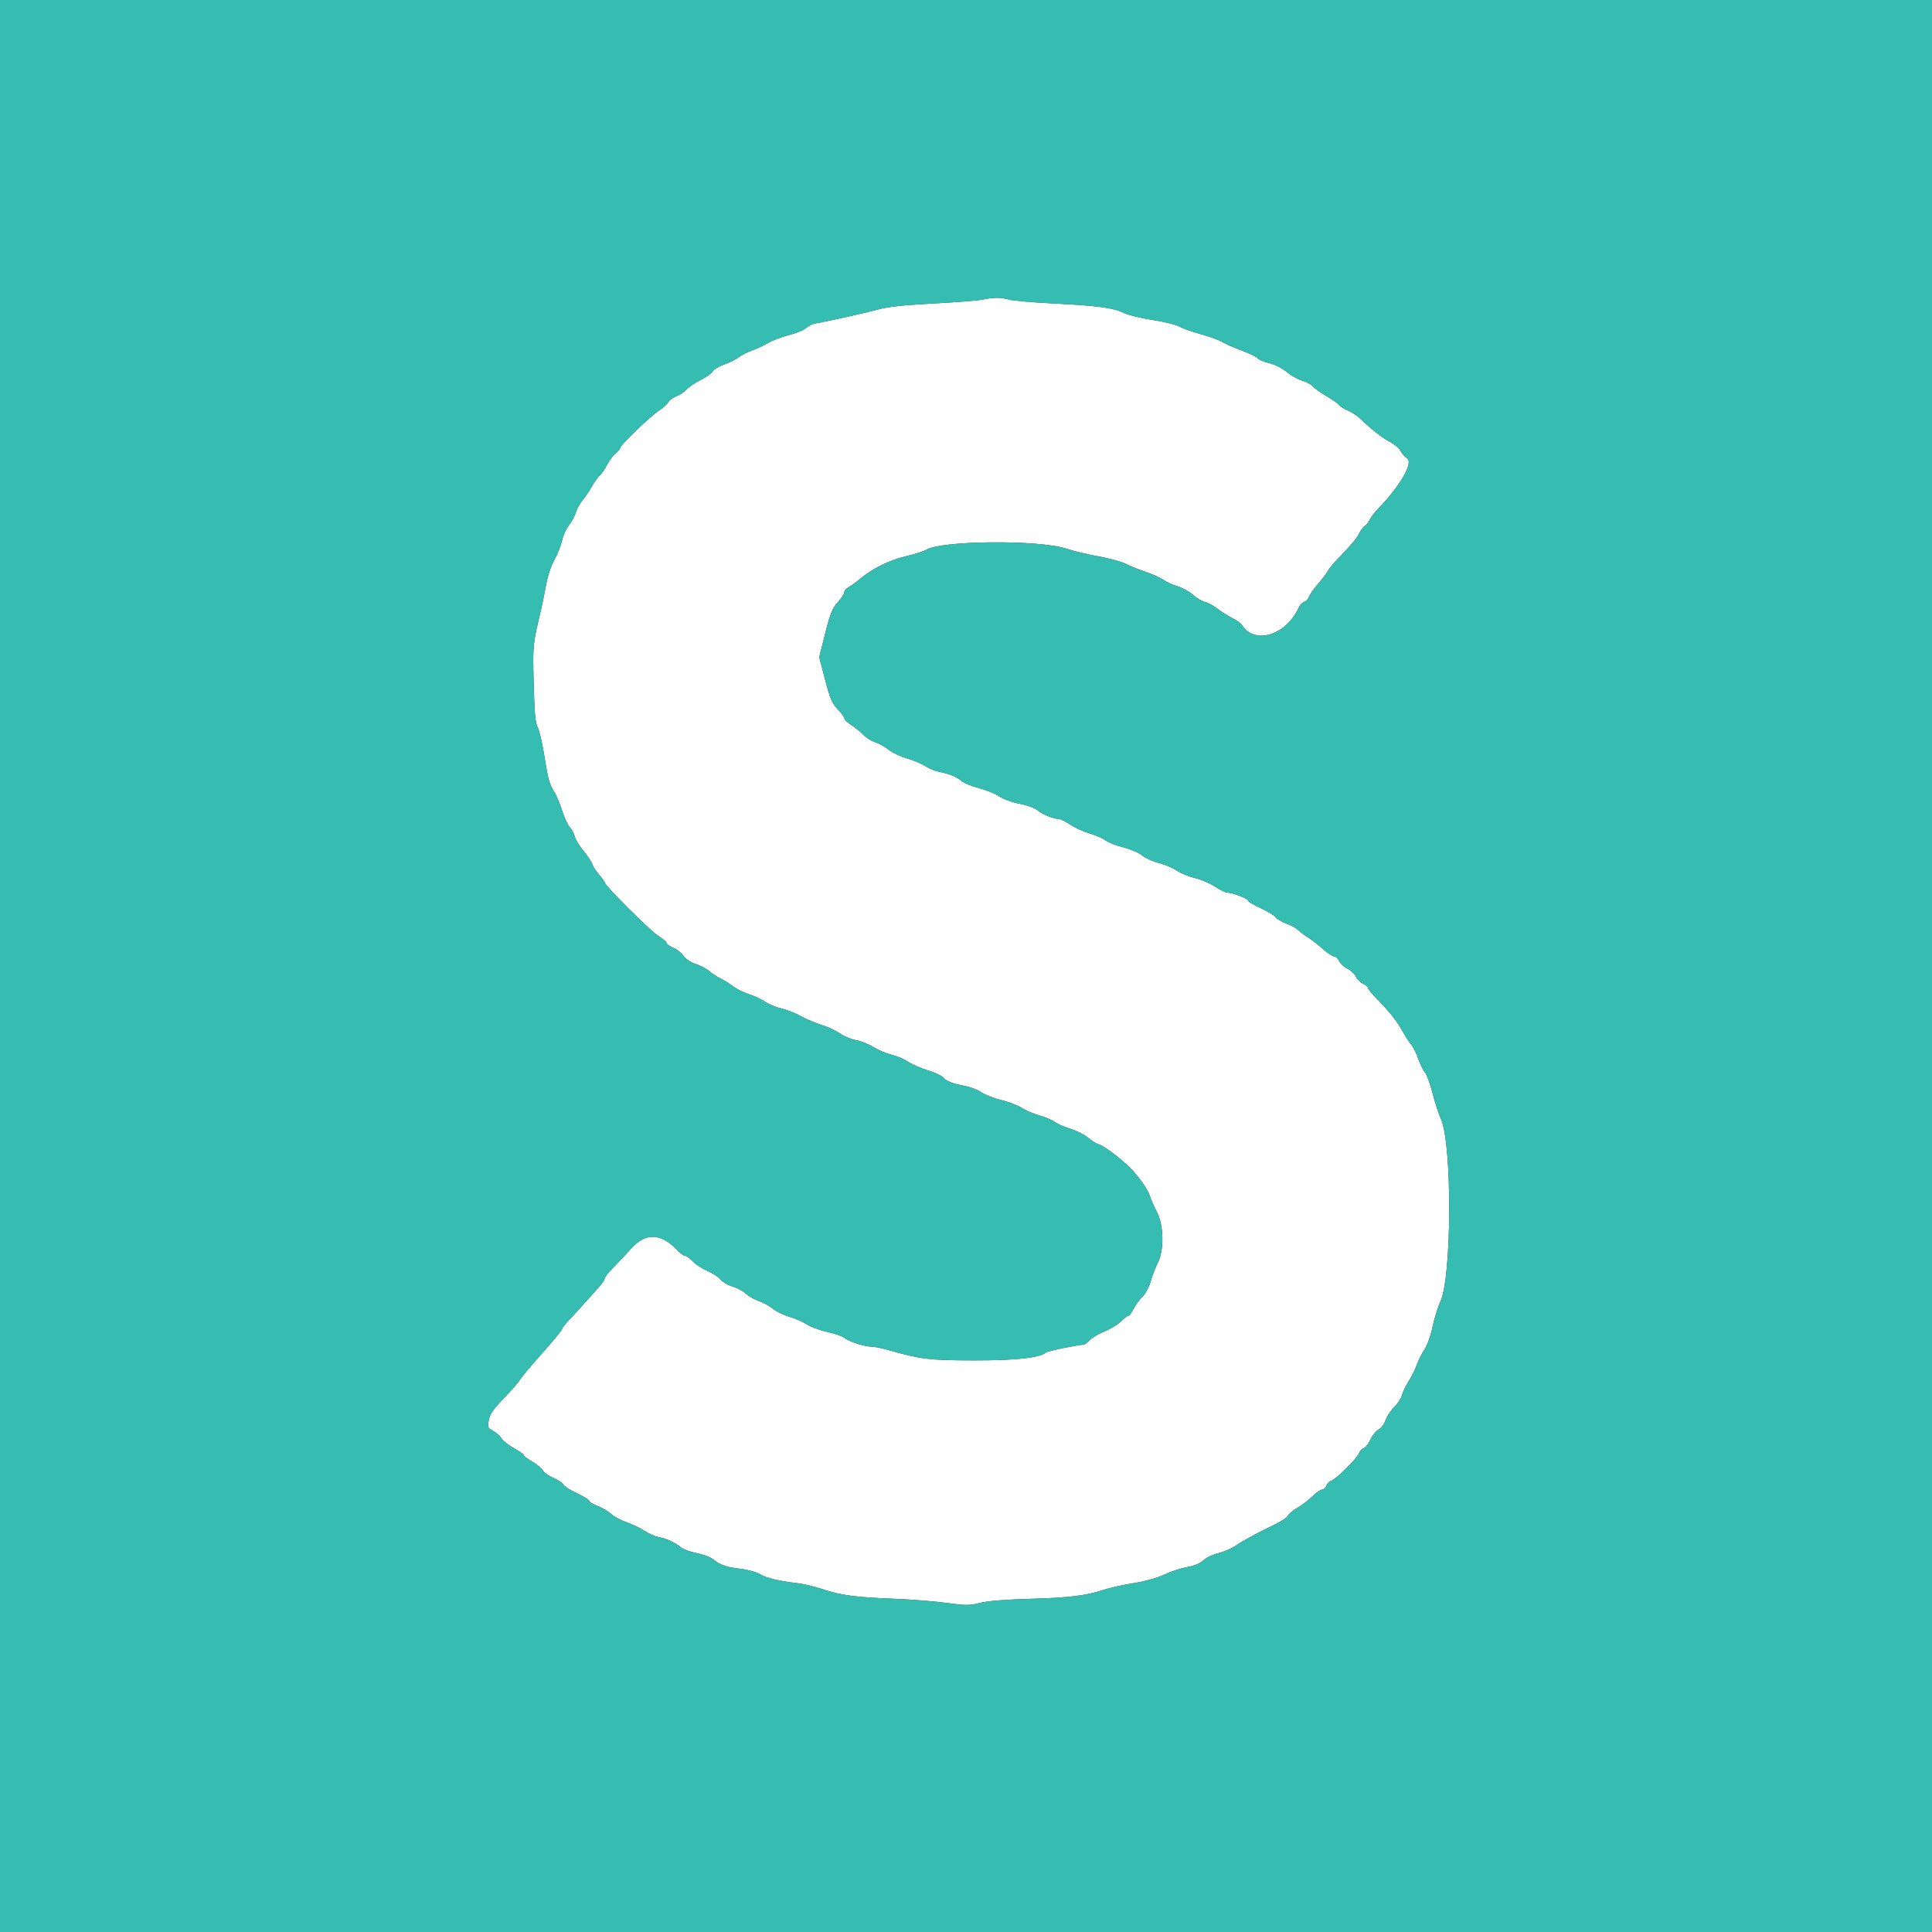
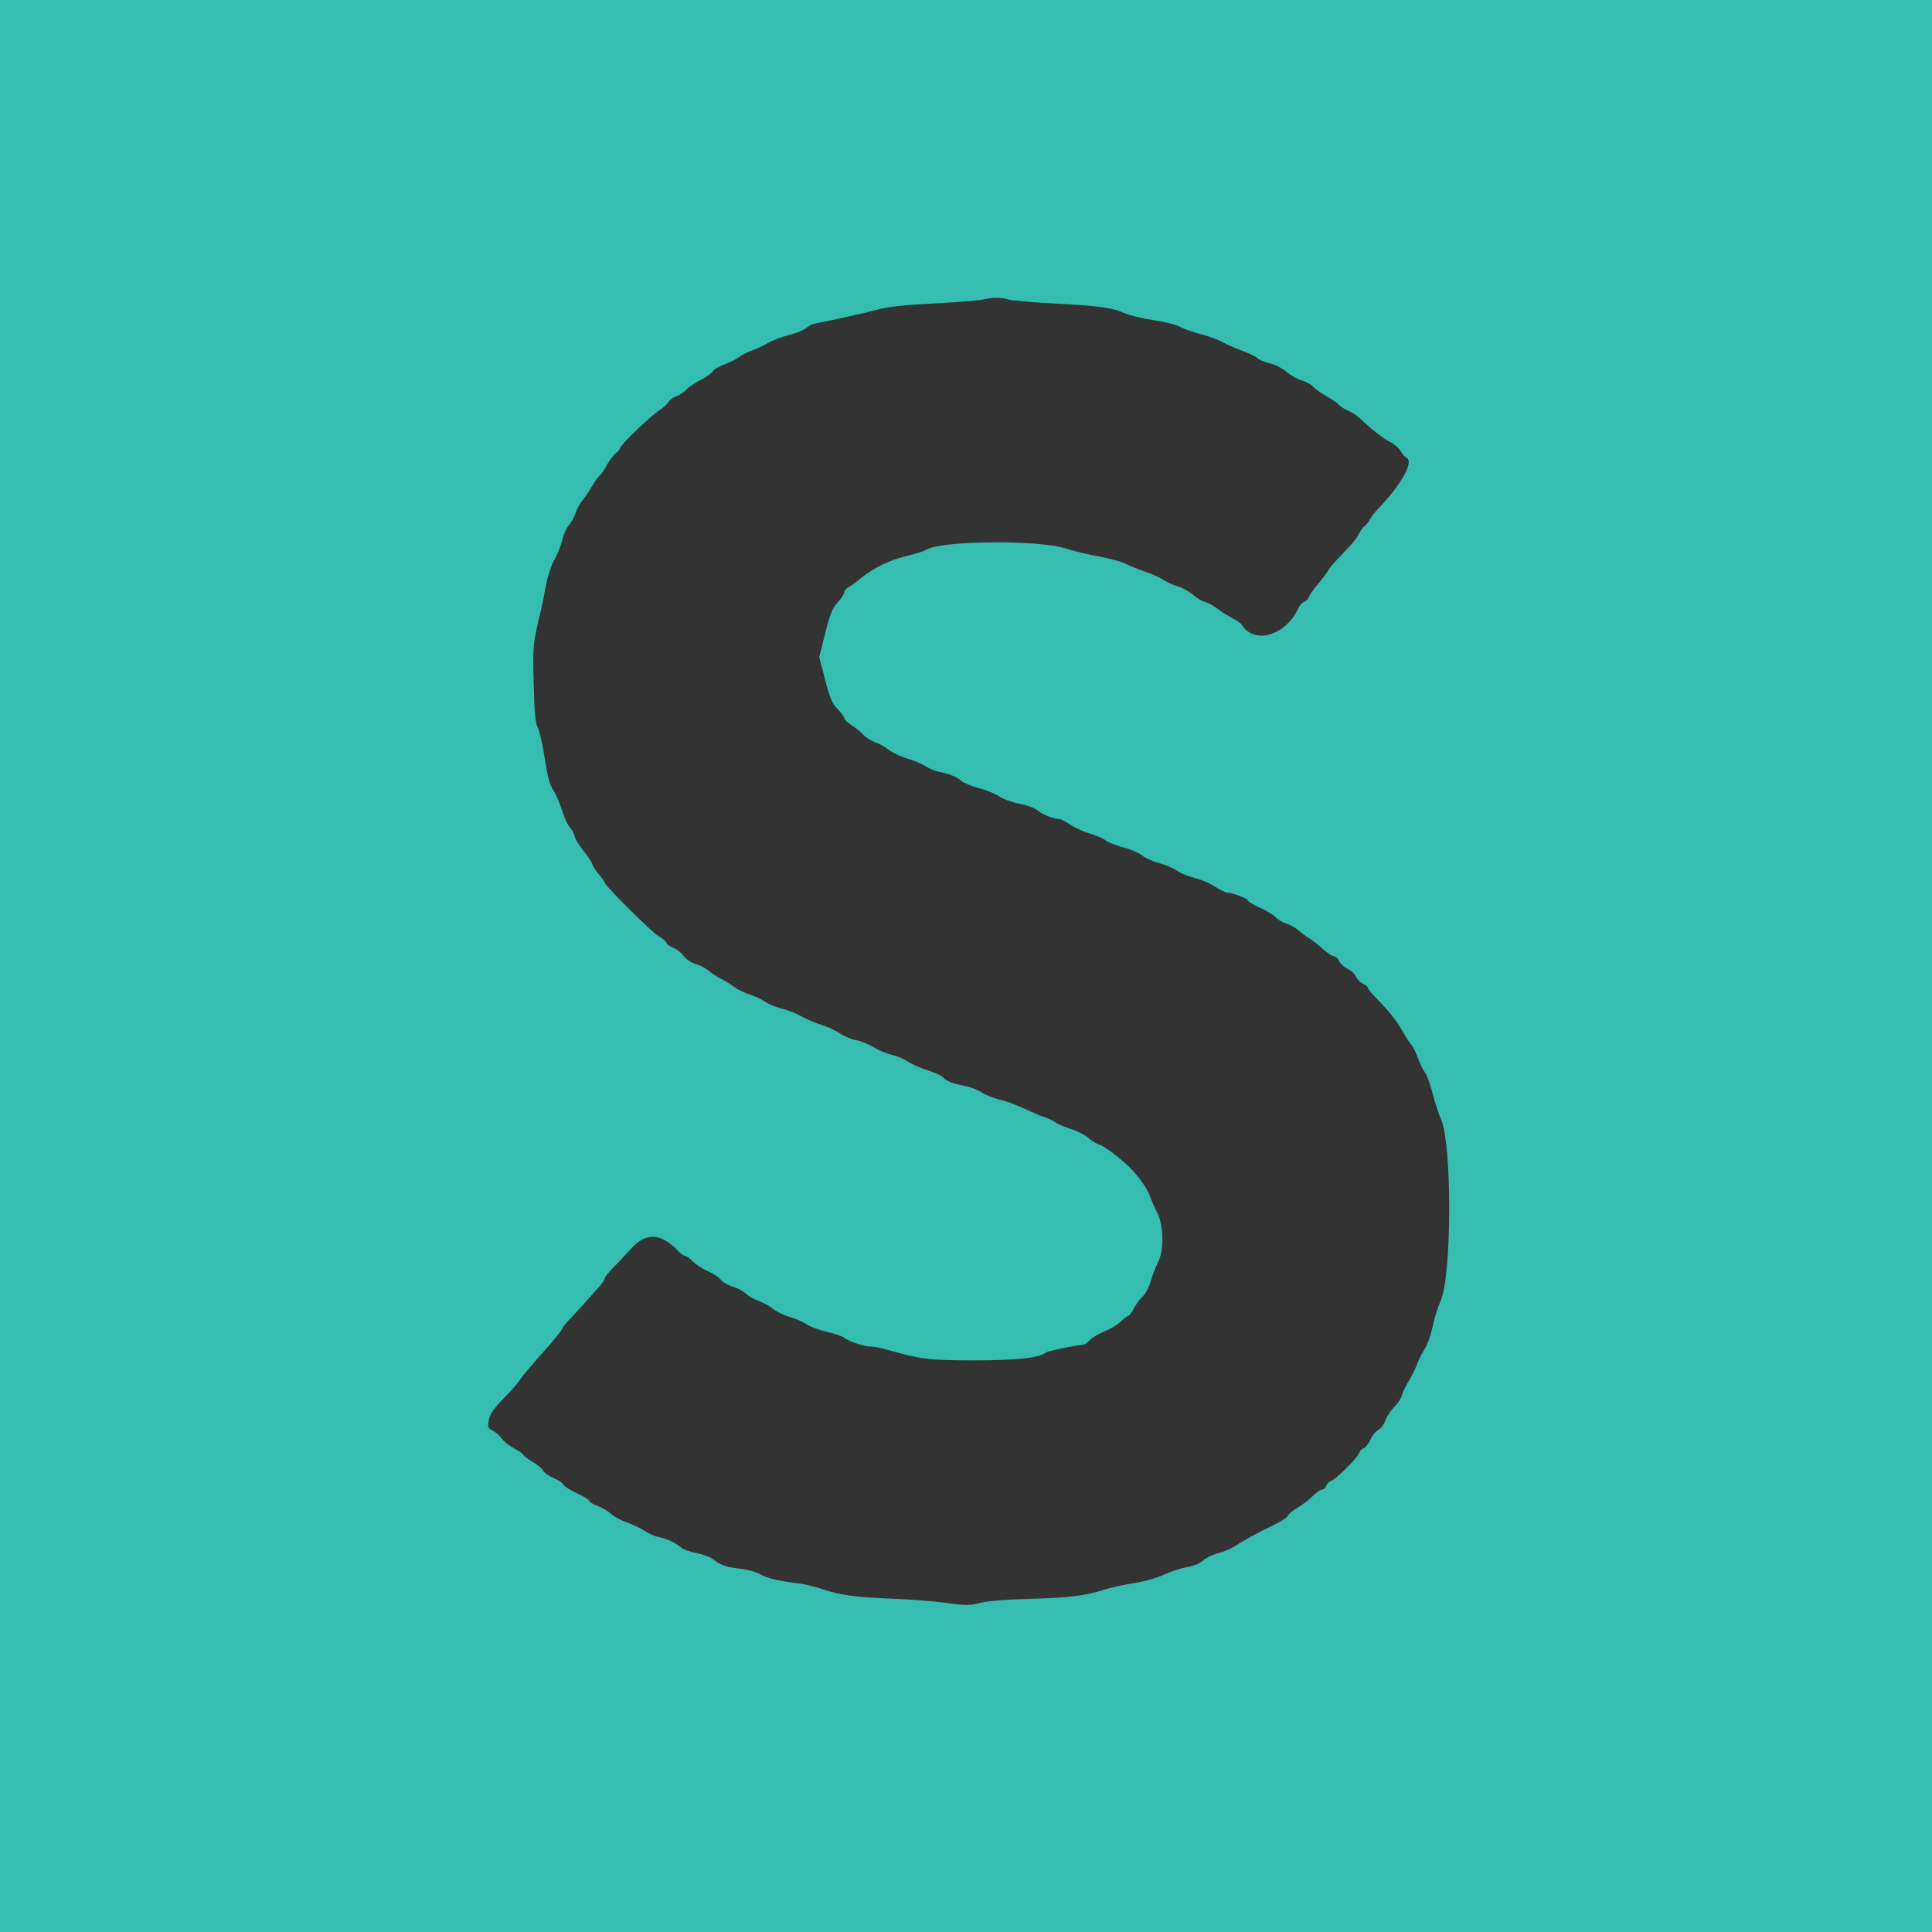
<svg xmlns="http://www.w3.org/2000/svg" id="svg" version="1.1" width="128" height="128" viewBox="0, 0, 400,400">
  <rect x="0" y="0" width="400" height="400" fill="#333333" stroke="none" />
  <g id="svgg">
-     <path id="path0" d="M203.400 62.036 C 202.520 62.224,197.930 62.585,193.200 62.836 C 187.061 63.162,183.799 63.516,181.800 64.074 C 179.501 64.715,172.105 66.365,168.574 67.024 C 168.119 67.109,167.351 67.522,166.867 67.942 C 166.382 68.363,164.790 69.007,163.329 69.374 C 161.868 69.741,159.930 70.476,159.023 71.008 C 158.116 71.539,156.603 72.246,155.661 72.579 C 154.719 72.911,153.507 73.530,152.969 73.953 C 152.430 74.377,151.076 75.052,149.960 75.453 C 148.843 75.855,147.759 76.502,147.551 76.892 C 147.342 77.282,146.233 78.075,145.086 78.655 C 143.939 79.235,142.595 80.144,142.100 80.675 C 141.605 81.207,140.656 81.831,139.991 82.063 C 139.327 82.295,138.599 82.828,138.374 83.248 C 138.150 83.668,137.298 84.442,136.483 84.968 C 134.674 86.135,128.400 92.161,128.400 92.732 C 128.400 92.957,127.972 93.478,127.450 93.889 C 126.927 94.301,126.130 95.361,125.679 96.245 C 125.228 97.130,124.565 98.097,124.206 98.395 C 123.847 98.693,123.085 99.761,122.511 100.768 C 121.938 101.776,121.070 103.050,120.583 103.600 C 120.095 104.150,119.479 105.280,119.214 106.110 C 118.948 106.941,118.304 108.129,117.781 108.750 C 117.258 109.371,116.634 110.761,116.394 111.840 C 116.154 112.918,115.436 114.725,114.800 115.857 C 114.107 117.087,113.395 119.256,113.026 121.257 C 112.687 123.095,112.238 125.320,112.029 126.200 C 110.285 133.519,110.294 133.430,110.497 141.507 C 110.655 147.735,110.834 149.662,111.348 150.640 C 111.706 151.322,112.352 154.183,112.784 156.997 C 113.377 160.858,113.811 162.479,114.550 163.596 C 115.089 164.410,115.900 166.276,116.353 167.742 C 116.806 169.209,117.533 170.791,117.968 171.258 C 118.404 171.726,118.866 172.591,118.996 173.180 C 119.125 173.770,119.935 175.104,120.794 176.144 C 121.654 177.184,122.481 178.433,122.633 178.918 C 122.784 179.403,123.424 180.391,124.054 181.114 C 124.684 181.837,125.200 182.558,125.200 182.717 C 125.200 183.333,134.691 192.782,136.300 193.768 C 137.235 194.341,138.000 194.997,138.000 195.225 C 138.000 195.454,138.615 195.898,139.367 196.212 C 140.118 196.526,141.098 197.294,141.543 197.920 C 142.024 198.596,143.050 199.275,144.076 199.597 C 145.024 199.895,146.250 200.537,146.800 201.023 C 147.350 201.510,148.430 202.220,149.200 202.602 C 149.970 202.983,151.203 203.746,151.941 204.299 C 152.678 204.851,154.114 205.553,155.131 205.859 C 156.148 206.165,157.614 206.853,158.390 207.388 C 159.165 207.922,160.700 208.558,161.800 208.801 C 162.900 209.044,164.721 209.761,165.847 210.395 C 166.972 211.028,168.862 211.832,170.047 212.181 C 171.231 212.529,172.956 213.327,173.879 213.953 C 174.803 214.579,176.331 215.215,177.275 215.366 C 178.220 215.517,179.804 216.148,180.796 216.769 C 181.788 217.390,183.500 218.112,184.600 218.373 C 185.700 218.635,187.230 219.280,188.000 219.808 C 188.770 220.335,190.593 221.135,192.052 221.585 C 193.511 222.034,194.943 222.691,195.236 223.043 C 195.888 223.829,197.189 224.341,199.788 224.835 C 200.881 225.043,202.411 225.638,203.188 226.157 C 203.964 226.677,205.826 227.399,207.325 227.762 C 208.823 228.124,210.713 228.849,211.525 229.372 C 212.336 229.895,214.007 230.607,215.237 230.954 C 216.467 231.302,217.907 231.912,218.437 232.311 C 218.967 232.709,220.442 233.354,221.715 233.743 C 222.988 234.132,224.617 234.967,225.336 235.598 C 226.055 236.229,227.109 236.862,227.677 237.005 C 228.541 237.222,232.015 239.846,233.901 241.706 C 235.604 243.387,237.596 246.180,238.020 247.481 C 238.291 248.317,238.983 249.900,239.557 251.000 C 240.950 253.671,241.040 258.897,239.735 261.400 C 239.277 262.280,238.614 263.998,238.263 265.219 C 237.900 266.481,237.172 267.860,236.574 268.419 C 235.995 268.958,235.176 270.075,234.753 270.900 C 234.330 271.725,233.821 272.400,233.623 272.400 C 233.424 272.400,232.726 272.935,232.072 273.590 C 231.418 274.244,229.928 275.156,228.761 275.615 C 227.594 276.075,226.201 276.890,225.665 277.426 C 225.129 277.962,224.559 278.400,224.398 278.400 C 223.294 278.400,216.958 279.703,216.594 280.005 C 215.231 281.136,210.449 281.661,201.605 281.651 C 192.319 281.640,190.625 281.430,183.613 279.425 C 182.410 279.081,180.931 278.800,180.327 278.800 C 178.944 278.800,175.602 277.695,174.775 276.964 C 174.431 276.660,172.851 276.118,171.263 275.760 C 169.675 275.401,167.770 274.697,167.030 274.194 C 166.290 273.692,164.687 272.991,163.469 272.637 C 162.250 272.283,160.718 271.542,160.063 270.992 C 159.408 270.441,158.094 269.715,157.142 269.380 C 156.190 269.044,154.959 268.343,154.406 267.821 C 153.853 267.300,152.623 266.645,151.673 266.365 C 150.723 266.086,149.619 265.442,149.220 264.935 C 148.821 264.427,147.618 263.637,146.547 263.178 C 145.476 262.720,144.084 261.817,143.453 261.172 C 142.821 260.527,142.088 260.000,141.822 260.000 C 141.557 260.000,140.912 259.545,140.391 258.990 C 136.895 255.269,133.722 255.109,130.676 258.500 C 129.441 259.875,127.704 261.724,126.815 262.610 C 125.927 263.495,125.200 264.434,125.200 264.696 C 125.200 264.959,124.615 265.810,123.900 266.589 C 123.185 267.367,121.880 268.821,121.000 269.821 C 120.120 270.820,118.725 272.335,117.900 273.187 C 117.075 274.040,116.400 274.912,116.400 275.126 C 116.400 275.340,114.579 277.559,112.354 280.058 C 110.128 282.556,108.029 285.050,107.688 285.600 C 107.347 286.150,106.333 287.364,105.434 288.298 C 102.041 291.825,101.450 292.632,101.180 294.111 C 100.925 295.505,100.997 295.681,102.047 296.224 C 102.677 296.550,103.485 297.263,103.842 297.808 C 104.200 298.354,105.371 299.279,106.446 299.864 C 107.521 300.449,108.400 301.071,108.400 301.247 C 108.400 301.422,109.214 302.043,110.209 302.626 C 111.204 303.210,112.207 304.039,112.437 304.470 C 112.668 304.900,113.657 305.596,114.637 306.016 C 115.616 306.435,116.519 307.044,116.643 307.368 C 116.767 307.692,118.024 308.497,119.435 309.157 C 120.846 309.818,122.000 310.533,122.000 310.746 C 122.000 310.959,122.781 311.432,123.737 311.797 C 124.692 312.162,125.956 312.908,126.546 313.455 C 127.136 314.002,128.582 314.781,129.759 315.186 C 130.937 315.591,132.601 316.386,133.457 316.953 C 134.313 317.519,135.640 318.102,136.407 318.248 C 138.047 318.561,139.881 319.416,141.000 320.390 C 141.440 320.773,142.880 321.293,144.200 321.546 C 145.520 321.798,147.050 322.366,147.600 322.806 C 149.128 324.030,150.354 324.459,153.286 324.796 C 154.763 324.965,156.591 325.469,157.347 325.916 C 158.746 326.741,161.240 327.338,165.200 327.796 C 166.410 327.936,168.715 328.491,170.322 329.030 C 174.078 330.289,177.113 330.696,185.000 331.001 C 188.520 331.137,193.433 331.526,195.918 331.864 C 199.993 332.419,200.679 332.418,202.918 331.858 C 204.517 331.459,208.147 331.163,213.119 331.027 C 221.290 330.805,224.778 330.380,228.472 329.161 C 229.721 328.748,232.511 328.127,234.672 327.781 C 237.042 327.401,239.552 326.701,241.000 326.015 C 242.320 325.389,244.467 324.683,245.772 324.445 C 247.313 324.164,248.504 323.669,249.172 323.033 C 249.737 322.495,251.100 321.841,252.200 321.579 C 253.300 321.317,254.885 320.643,255.723 320.081 C 257.438 318.931,260.206 317.428,263.907 315.639 C 265.286 314.972,266.523 314.146,266.654 313.803 C 266.786 313.460,267.680 312.718,268.642 312.154 C 269.604 311.591,271.005 310.515,271.755 309.765 C 272.506 309.014,273.396 308.400,273.733 308.400 C 274.070 308.400,274.457 308.049,274.594 307.620 C 274.730 307.192,275.179 306.734,275.591 306.603 C 276.599 306.283,281.072 301.832,281.389 300.834 C 281.528 300.398,281.958 299.940,282.345 299.818 C 282.732 299.695,283.352 298.906,283.723 298.065 C 284.094 297.224,284.843 296.298,285.388 296.006 C 285.933 295.715,286.587 294.844,286.842 294.072 C 287.097 293.300,287.909 292.064,288.647 291.326 C 289.385 290.588,290.103 289.493,290.243 288.892 C 290.383 288.292,291.010 286.982,291.637 285.983 C 292.264 284.984,293.038 283.426,293.357 282.522 C 293.676 281.618,294.392 280.186,294.949 279.339 C 295.510 278.486,296.242 276.429,296.592 274.724 C 296.939 273.032,297.679 270.650,298.237 269.431 C 300.601 264.268,300.663 236.744,298.323 231.645 C 297.857 230.630,297.069 228.211,296.572 226.269 C 296.075 224.327,295.379 222.419,295.025 222.027 C 294.671 221.636,294.048 220.370,293.640 219.213 C 293.233 218.055,292.568 216.724,292.164 216.254 C 291.759 215.784,290.971 214.574,290.414 213.563 C 289.222 211.404,287.717 209.499,285.100 206.834 C 284.055 205.770,283.200 204.726,283.200 204.514 C 283.200 204.302,282.747 203.922,282.194 203.670 C 281.641 203.418,280.979 202.752,280.723 202.191 C 280.467 201.630,279.685 200.898,278.984 200.566 C 278.284 200.233,277.510 199.520,277.264 198.981 C 277.018 198.441,276.539 198.000,276.200 198.000 C 275.860 198.000,274.821 197.316,273.891 196.481 C 272.961 195.645,271.660 194.632,271.000 194.229 C 270.340 193.826,269.350 193.091,268.800 192.596 C 268.250 192.101,267.147 191.488,266.348 191.233 C 265.550 190.978,264.560 190.392,264.148 189.930 C 263.737 189.468,262.275 188.583,260.900 187.962 C 259.525 187.341,258.400 186.663,258.400 186.454 C 258.400 186.059,255.099 184.800,254.064 184.800 C 253.737 184.800,252.587 184.234,251.509 183.541 C 250.430 182.849,248.551 182.051,247.334 181.768 C 246.116 181.485,244.463 180.804,243.660 180.255 C 242.857 179.706,241.167 178.992,239.904 178.668 C 238.641 178.343,237.084 177.637,236.443 177.097 C 235.802 176.558,234.062 175.811,232.576 175.438 C 231.090 175.065,229.440 174.418,228.909 174.000 C 228.378 173.582,226.921 172.945,225.672 172.585 C 224.422 172.224,222.604 171.405,221.631 170.765 C 220.659 170.124,219.669 169.599,219.431 169.598 C 218.277 169.592,215.907 168.672,214.912 167.843 C 214.229 167.274,212.754 166.721,211.085 166.410 C 209.536 166.121,207.732 165.468,206.885 164.890 C 206.068 164.333,204.165 163.558,202.656 163.167 C 201.147 162.777,199.527 162.114,199.056 161.693 C 198.097 160.837,196.486 160.178,194.400 159.788 C 193.630 159.645,192.366 159.118,191.592 158.618 C 190.817 158.119,189.107 157.402,187.792 157.025 C 186.476 156.649,184.770 155.842,184.000 155.233 C 183.230 154.624,181.951 153.912,181.159 153.651 C 180.366 153.390,179.286 152.710,178.759 152.141 C 178.231 151.571,177.125 150.674,176.300 150.147 C 175.475 149.621,174.800 148.975,174.800 148.712 C 174.800 148.449,174.181 147.596,173.424 146.817 C 172.265 145.625,171.854 144.659,170.829 140.726 L 169.611 136.052 170.850 131.126 C 171.884 127.019,172.315 125.950,173.445 124.699 C 174.190 123.873,174.800 122.935,174.800 122.613 C 174.800 122.291,175.205 121.816,175.700 121.556 C 176.195 121.297,177.230 120.553,178.000 119.904 C 180.587 117.723,184.119 115.965,187.502 115.176 C 189.331 114.750,191.226 114.150,191.713 113.844 C 194.833 111.883,215.220 111.720,220.833 113.611 C 222.191 114.069,225.139 114.774,227.383 115.179 C 229.628 115.584,232.183 116.281,233.061 116.729 C 233.939 117.177,235.807 117.931,237.212 118.404 C 238.618 118.878,240.261 119.616,240.864 120.046 C 241.467 120.475,242.781 121.073,243.784 121.375 C 244.787 121.677,246.239 122.479,247.011 123.156 C 247.783 123.834,248.906 124.502,249.507 124.641 C 250.108 124.780,251.234 125.388,252.008 125.992 C 252.783 126.596,254.168 127.473,255.087 127.942 C 256.005 128.411,256.902 129.032,257.079 129.322 C 259.654 133.547,266.228 131.605,268.853 125.843 C 269.111 125.278,269.645 124.713,270.040 124.587 C 270.436 124.462,270.872 124.003,271.010 123.569 C 271.148 123.134,271.966 121.964,272.828 120.968 C 273.689 119.972,274.602 118.771,274.855 118.298 C 275.108 117.825,275.874 116.856,276.557 116.145 C 279.983 112.582,280.733 111.700,281.341 110.520 C 281.703 109.816,282.244 109.096,282.542 108.920 C 282.839 108.744,283.309 108.150,283.584 107.600 C 283.860 107.050,284.610 106.060,285.250 105.400 C 290.019 100.485,292.767 95.639,291.247 94.825 C 290.874 94.625,290.311 93.982,289.997 93.395 C 289.683 92.808,288.700 91.960,287.813 91.512 C 286.283 90.738,283.875 88.856,281.544 86.612 C 280.964 86.054,279.869 85.337,279.113 85.021 C 278.356 84.705,277.505 84.167,277.221 83.826 C 276.938 83.484,275.770 82.670,274.627 82.015 C 273.483 81.361,272.215 80.459,271.810 80.011 C 271.405 79.563,270.394 79.014,269.565 78.791 C 268.736 78.567,267.331 77.777,266.443 77.036 C 265.510 76.257,263.985 75.484,262.834 75.208 C 261.737 74.945,260.638 74.486,260.391 74.189 C 260.144 73.891,258.650 73.163,257.071 72.571 C 255.492 71.978,253.656 71.168,252.991 70.771 C 252.327 70.373,250.347 69.658,248.591 69.182 C 246.836 68.706,244.860 68.000,244.200 67.612 C 243.540 67.225,241.062 66.617,238.694 66.261 C 236.326 65.905,233.626 65.244,232.694 64.793 C 230.477 63.719,227.310 63.295,217.927 62.817 C 213.677 62.600,209.571 62.237,208.803 62.011 C 207.199 61.539,205.679 61.546,203.400 62.036 " stroke="none" fill="#ffffff" fill-rule="evenodd" />
-     <path id="path1" d="M0.000 200.000 L 0.000 400.000 200.000 400.000 L 400.000 400.000 400.000 200.000 L 400.000 0.000 200.000 0.000 L 0.000 0.000 0.000 200.000 M208.803 62.011 C 209.571 62.237,213.677 62.600,217.927 62.817 C 227.310 63.295,230.477 63.719,232.694 64.793 C 233.626 65.244,236.326 65.905,238.694 66.261 C 241.062 66.617,243.540 67.225,244.200 67.612 C 244.860 68.000,246.836 68.706,248.591 69.182 C 250.347 69.658,252.327 70.373,252.991 70.771 C 253.656 71.168,255.492 71.978,257.071 72.571 C 258.650 73.163,260.144 73.891,260.391 74.189 C 260.638 74.486,261.737 74.945,262.834 75.208 C 263.985 75.484,265.510 76.257,266.443 77.036 C 267.331 77.777,268.736 78.567,269.565 78.791 C 270.394 79.014,271.405 79.563,271.810 80.011 C 272.215 80.459,273.483 81.361,274.627 82.015 C 275.770 82.670,276.938 83.484,277.221 83.826 C 277.505 84.167,278.356 84.705,279.113 85.021 C 279.869 85.337,280.964 86.054,281.544 86.612 C 283.875 88.856,286.283 90.738,287.813 91.512 C 288.700 91.960,289.683 92.808,289.997 93.395 C 290.311 93.982,290.874 94.625,291.247 94.825 C 292.767 95.639,290.019 100.485,285.250 105.400 C 284.610 106.060,283.860 107.050,283.584 107.600 C 283.309 108.150,282.839 108.744,282.542 108.920 C 282.244 109.096,281.703 109.816,281.341 110.520 C 280.733 111.700,279.983 112.582,276.557 116.145 C 275.874 116.856,275.108 117.825,274.855 118.298 C 274.602 118.771,273.689 119.972,272.828 120.968 C 271.966 121.964,271.148 123.134,271.010 123.569 C 270.872 124.003,270.436 124.462,270.040 124.587 C 269.645 124.713,269.111 125.278,268.853 125.843 C 266.228 131.605,259.654 133.547,257.079 129.322 C 256.902 129.032,256.005 128.411,255.087 127.942 C 254.168 127.473,252.783 126.596,252.008 125.992 C 251.234 125.388,250.108 124.780,249.507 124.641 C 248.906 124.502,247.783 123.834,247.011 123.156 C 246.239 122.479,244.787 121.677,243.784 121.375 C 242.781 121.073,241.467 120.475,240.864 120.046 C 240.261 119.616,238.618 118.878,237.212 118.404 C 235.807 117.931,233.939 117.177,233.061 116.729 C 232.183 116.281,229.628 115.584,227.383 115.179 C 225.139 114.774,222.191 114.069,220.833 113.611 C 215.220 111.720,194.833 111.883,191.713 113.844 C 191.226 114.150,189.331 114.750,187.502 115.176 C 184.119 115.965,180.587 117.723,178.000 119.904 C 177.230 120.553,176.195 121.297,175.700 121.556 C 175.205 121.816,174.800 122.291,174.800 122.613 C 174.800 122.935,174.190 123.873,173.445 124.699 C 172.315 125.950,171.884 127.019,170.850 131.126 L 169.611 136.052 170.829 140.726 C 171.854 144.659,172.265 145.625,173.424 146.817 C 174.181 147.596,174.800 148.449,174.800 148.712 C 174.800 148.975,175.475 149.621,176.300 150.147 C 177.125 150.674,178.231 151.571,178.759 152.141 C 179.286 152.710,180.366 153.390,181.159 153.651 C 181.951 153.912,183.230 154.624,184.000 155.233 C 184.770 155.842,186.476 156.649,187.792 157.025 C 189.107 157.402,190.817 158.119,191.592 158.618 C 192.366 159.118,193.630 159.645,194.400 159.788 C 196.486 160.178,198.097 160.837,199.056 161.693 C 199.527 162.114,201.147 162.777,202.656 163.167 C 204.165 163.558,206.068 164.333,206.885 164.890 C 207.732 165.468,209.536 166.121,211.085 166.410 C 212.754 166.721,214.229 167.274,214.912 167.843 C 215.907 168.672,218.277 169.592,219.431 169.598 C 219.669 169.599,220.659 170.124,221.631 170.765 C 222.604 171.405,224.422 172.224,225.672 172.585 C 226.921 172.945,228.378 173.582,228.909 174.000 C 229.440 174.418,231.090 175.065,232.576 175.438 C 234.062 175.811,235.802 176.558,236.443 177.097 C 237.084 177.637,238.641 178.343,239.904 178.668 C 241.167 178.992,242.857 179.706,243.660 180.255 C 244.463 180.804,246.116 181.485,247.334 181.768 C 248.551 182.051,250.430 182.849,251.509 183.541 C 252.587 184.234,253.737 184.800,254.064 184.800 C 255.099 184.800,258.400 186.059,258.400 186.454 C 258.400 186.663,259.525 187.341,260.900 187.962 C 262.275 188.583,263.737 189.468,264.148 189.930 C 264.560 190.392,265.550 190.978,266.348 191.233 C 267.147 191.488,268.250 192.101,268.800 192.596 C 269.350 193.091,270.340 193.826,271.000 194.229 C 271.660 194.632,272.961 195.645,273.891 196.481 C 274.821 197.316,275.860 198.000,276.200 198.000 C 276.539 198.000,277.018 198.441,277.264 198.981 C 277.510 199.520,278.284 200.233,278.984 200.566 C 279.685 200.898,280.467 201.630,280.723 202.191 C 280.979 202.752,281.641 203.418,282.194 203.670 C 282.747 203.922,283.200 204.302,283.200 204.514 C 283.200 204.726,284.055 205.770,285.100 206.834 C 287.717 209.499,289.222 211.404,290.414 213.563 C 290.971 214.574,291.759 215.784,292.164 216.254 C 292.568 216.724,293.233 218.055,293.640 219.213 C 294.048 220.370,294.671 221.636,295.025 222.027 C 295.379 222.419,296.075 224.327,296.572 226.269 C 297.069 228.211,297.857 230.630,298.323 231.645 C 300.663 236.744,300.601 264.268,298.237 269.431 C 297.679 270.650,296.939 273.032,296.592 274.724 C 296.242 276.429,295.510 278.486,294.949 279.339 C 294.392 280.186,293.676 281.618,293.357 282.522 C 293.038 283.426,292.264 284.984,291.637 285.983 C 291.010 286.982,290.383 288.292,290.243 288.892 C 290.103 289.493,289.385 290.588,288.647 291.326 C 287.909 292.064,287.097 293.300,286.842 294.072 C 286.587 294.844,285.933 295.715,285.388 296.006 C 284.843 296.298,284.094 297.224,283.723 298.065 C 283.352 298.906,282.732 299.695,282.345 299.818 C 281.958 299.940,281.528 300.398,281.389 300.834 C 281.072 301.832,276.599 306.283,275.591 306.603 C 275.179 306.734,274.730 307.192,274.594 307.620 C 274.457 308.049,274.070 308.400,273.733 308.400 C 273.396 308.400,272.506 309.014,271.755 309.765 C 271.005 310.515,269.604 311.591,268.642 312.154 C 267.680 312.718,266.786 313.460,266.654 313.803 C 266.523 314.146,265.286 314.972,263.907 315.639 C 260.206 317.428,257.438 318.931,255.723 320.081 C 254.885 320.643,253.300 321.317,252.200 321.579 C 251.100 321.841,249.737 322.495,249.172 323.033 C 248.504 323.669,247.313 324.164,245.772 324.445 C 244.467 324.683,242.320 325.389,241.000 326.015 C 239.552 326.701,237.042 327.401,234.672 327.781 C 232.511 328.127,229.721 328.748,228.472 329.161 C 224.778 330.380,221.290 330.805,213.119 331.027 C 208.147 331.163,204.517 331.459,202.918 331.858 C 200.679 332.418,199.993 332.419,195.918 331.864 C 193.433 331.526,188.520 331.137,185.000 331.001 C 177.113 330.696,174.078 330.289,170.322 329.030 C 168.715 328.491,166.410 327.936,165.200 327.796 C 161.240 327.338,158.746 326.741,157.347 325.916 C 156.591 325.469,154.763 324.965,153.286 324.796 C 150.354 324.459,149.128 324.030,147.600 322.806 C 147.050 322.366,145.520 321.798,144.200 321.546 C 142.880 321.293,141.440 320.773,141.000 320.390 C 139.881 319.416,138.047 318.561,136.407 318.248 C 135.640 318.102,134.313 317.519,133.457 316.953 C 132.601 316.386,130.937 315.591,129.759 315.186 C 128.582 314.781,127.136 314.002,126.546 313.455 C 125.956 312.908,124.692 312.162,123.737 311.797 C 122.781 311.432,122.000 310.959,122.000 310.746 C 122.000 310.533,120.846 309.818,119.435 309.157 C 118.024 308.497,116.767 307.692,116.643 307.368 C 116.519 307.044,115.616 306.435,114.637 306.016 C 113.657 305.596,112.668 304.900,112.437 304.470 C 112.207 304.039,111.204 303.210,110.209 302.626 C 109.214 302.043,108.400 301.422,108.400 301.247 C 108.400 301.071,107.521 300.449,106.446 299.864 C 105.371 299.279,104.200 298.354,103.842 297.808 C 103.485 297.263,102.677 296.550,102.047 296.224 C 100.997 295.681,100.925 295.505,101.180 294.111 C 101.450 292.632,102.041 291.825,105.434 288.298 C 106.333 287.364,107.347 286.150,107.688 285.600 C 108.029 285.050,110.128 282.556,112.354 280.058 C 114.579 277.559,116.400 275.340,116.400 275.126 C 116.400 274.912,117.075 274.040,117.900 273.187 C 118.725 272.335,120.120 270.820,121.000 269.821 C 121.880 268.821,123.185 267.367,123.900 266.589 C 124.615 265.810,125.200 264.959,125.200 264.696 C 125.200 264.434,125.927 263.495,126.815 262.610 C 127.704 261.724,129.441 259.875,130.676 258.500 C 133.722 255.109,136.895 255.269,140.391 258.990 C 140.912 259.545,141.557 260.000,141.822 260.000 C 142.088 260.000,142.821 260.527,143.453 261.172 C 144.084 261.817,145.476 262.720,146.547 263.178 C 147.618 263.637,148.821 264.427,149.220 264.935 C 149.619 265.442,150.723 266.086,151.673 266.365 C 152.623 266.645,153.853 267.300,154.406 267.821 C 154.959 268.343,156.190 269.044,157.142 269.380 C 158.094 269.715,159.408 270.441,160.063 270.992 C 160.718 271.542,162.250 272.283,163.469 272.637 C 164.687 272.991,166.290 273.692,167.030 274.194 C 167.770 274.697,169.675 275.401,171.263 275.760 C 172.851 276.118,174.431 276.660,174.775 276.964 C 175.602 277.695,178.944 278.800,180.327 278.800 C 180.931 278.800,182.410 279.081,183.613 279.425 C 190.625 281.430,192.319 281.640,201.605 281.651 C 210.449 281.661,215.231 281.136,216.594 280.005 C 216.958 279.703,223.294 278.400,224.398 278.400 C 224.559 278.400,225.129 277.962,225.665 277.426 C 226.201 276.890,227.594 276.075,228.761 275.615 C 229.928 275.156,231.418 274.244,232.072 273.590 C 232.726 272.935,233.424 272.400,233.623 272.400 C 233.821 272.400,234.330 271.725,234.753 270.900 C 235.176 270.075,235.995 268.958,236.574 268.419 C 237.172 267.860,237.900 266.481,238.263 265.219 C 238.614 263.998,239.277 262.280,239.735 261.400 C 241.040 258.897,240.950 253.671,239.557 251.000 C 238.983 249.900,238.291 248.317,238.020 247.481 C 237.596 246.180,235.604 243.387,233.901 241.706 C 232.015 239.846,228.541 237.222,227.677 237.005 C 227.109 236.862,226.055 236.229,225.336 235.598 C 224.617 234.967,222.988 234.132,221.715 233.743 C 220.442 233.354,218.967 232.709,218.437 232.311 C 217.907 231.912,216.467 231.302,215.237 230.954 C 214.007 230.607,212.336 229.895,211.525 229.372 C 210.713 228.849,208.823 228.124,207.325 227.762 C 205.826 227.399,203.964 226.677,203.188 226.157 C 202.411 225.638,200.881 225.043,199.788 224.835 C 197.189 224.341,195.888 223.829,195.236 223.043 C 194.943 222.691,193.511 222.034,192.052 221.585 C 190.593 221.135,188.770 220.335,188.000 219.808 C 187.230 219.280,185.700 218.635,184.600 218.373 C 183.500 218.112,181.788 217.390,180.796 216.769 C 179.804 216.148,178.220 215.517,177.275 215.366 C 176.331 215.215,174.803 214.579,173.879 213.953 C 172.956 213.327,171.231 212.529,170.047 212.181 C 168.862 211.832,166.972 211.028,165.847 210.395 C 164.721 209.761,162.900 209.044,161.800 208.801 C 160.700 208.558,159.165 207.922,158.390 207.388 C 157.614 206.853,156.148 206.165,155.131 205.859 C 154.114 205.553,152.678 204.851,151.941 204.299 C 151.203 203.746,149.970 202.983,149.200 202.602 C 148.430 202.220,147.350 201.510,146.800 201.023 C 146.250 200.537,145.024 199.895,144.076 199.597 C 143.050 199.275,142.024 198.596,141.543 197.920 C 141.098 197.294,140.118 196.526,139.367 196.212 C 138.615 195.898,138.000 195.454,138.000 195.225 C 138.000 194.997,137.235 194.341,136.300 193.768 C 134.691 192.782,125.200 183.333,125.200 182.717 C 125.200 182.558,124.684 181.837,124.054 181.114 C 123.424 180.391,122.784 179.403,122.633 178.918 C 122.481 178.433,121.654 177.184,120.794 176.144 C 119.935 175.104,119.125 173.770,118.996 173.180 C 118.866 172.591,118.404 171.726,117.968 171.258 C 117.533 170.791,116.806 169.209,116.353 167.742 C 115.900 166.276,115.089 164.410,114.550 163.596 C 113.811 162.479,113.377 160.858,112.784 156.997 C 112.352 154.183,111.706 151.322,111.348 150.640 C 110.834 149.662,110.655 147.735,110.497 141.507 C 110.294 133.430,110.285 133.519,112.029 126.200 C 112.238 125.320,112.687 123.095,113.026 121.257 C 113.395 119.256,114.107 117.087,114.800 115.857 C 115.436 114.725,116.154 112.918,116.394 111.840 C 116.634 110.761,117.258 109.371,117.781 108.750 C 118.304 108.129,118.948 106.941,119.214 106.110 C 119.479 105.280,120.095 104.150,120.583 103.600 C 121.070 103.050,121.938 101.776,122.511 100.768 C 123.085 99.761,123.847 98.693,124.206 98.395 C 124.565 98.097,125.228 97.130,125.679 96.245 C 126.130 95.361,126.927 94.301,127.450 93.889 C 127.972 93.478,128.400 92.957,128.400 92.732 C 128.400 92.161,134.674 86.135,136.483 84.968 C 137.298 84.442,138.150 83.668,138.374 83.248 C 138.599 82.828,139.327 82.295,139.991 82.063 C 140.656 81.831,141.605 81.207,142.100 80.675 C 142.595 80.144,143.939 79.235,145.086 78.655 C 146.233 78.075,147.342 77.282,147.551 76.892 C 147.759 76.502,148.843 75.855,149.960 75.453 C 151.076 75.052,152.430 74.377,152.969 73.953 C 153.507 73.530,154.719 72.911,155.661 72.579 C 156.603 72.246,158.116 71.539,159.023 71.008 C 159.930 70.476,161.868 69.741,163.329 69.374 C 164.790 69.007,166.382 68.363,166.867 67.942 C 167.351 67.522,168.119 67.109,168.574 67.024 C 172.105 66.365,179.501 64.715,181.800 64.074 C 183.799 63.516,187.061 63.162,193.200 62.836 C 197.930 62.585,202.520 62.224,203.400 62.036 C 205.679 61.546,207.199 61.539,208.803 62.011 " stroke="none" fill="#35bdb2" fill-rule="evenodd" />
+     <path id="path1" d="M0.000 200.000 L 0.000 400.000 200.000 400.000 L 400.000 400.000 400.000 200.000 L 400.000 0.000 200.000 0.000 L 0.000 0.000 0.000 200.000 M208.803 62.011 C 209.571 62.237,213.677 62.600,217.927 62.817 C 227.310 63.295,230.477 63.719,232.694 64.793 C 233.626 65.244,236.326 65.905,238.694 66.261 C 241.062 66.617,243.540 67.225,244.200 67.612 C 244.860 68.000,246.836 68.706,248.591 69.182 C 250.347 69.658,252.327 70.373,252.991 70.771 C 253.656 71.168,255.492 71.978,257.071 72.571 C 258.650 73.163,260.144 73.891,260.391 74.189 C 260.638 74.486,261.737 74.945,262.834 75.208 C 263.985 75.484,265.510 76.257,266.443 77.036 C 267.331 77.777,268.736 78.567,269.565 78.791 C 270.394 79.014,271.405 79.563,271.810 80.011 C 272.215 80.459,273.483 81.361,274.627 82.015 C 275.770 82.670,276.938 83.484,277.221 83.826 C 277.505 84.167,278.356 84.705,279.113 85.021 C 279.869 85.337,280.964 86.054,281.544 86.612 C 283.875 88.856,286.283 90.738,287.813 91.512 C 288.700 91.960,289.683 92.808,289.997 93.395 C 290.311 93.982,290.874 94.625,291.247 94.825 C 292.767 95.639,290.019 100.485,285.250 105.400 C 284.610 106.060,283.860 107.050,283.584 107.600 C 283.309 108.150,282.839 108.744,282.542 108.920 C 282.244 109.096,281.703 109.816,281.341 110.520 C 280.733 111.700,279.983 112.582,276.557 116.145 C 275.874 116.856,275.108 117.825,274.855 118.298 C 274.602 118.771,273.689 119.972,272.828 120.968 C 271.966 121.964,271.148 123.134,271.010 123.569 C 270.872 124.003,270.436 124.462,270.040 124.587 C 269.645 124.713,269.111 125.278,268.853 125.843 C 266.228 131.605,259.654 133.547,257.079 129.322 C 256.902 129.032,256.005 128.411,255.087 127.942 C 254.168 127.473,252.783 126.596,252.008 125.992 C 251.234 125.388,250.108 124.780,249.507 124.641 C 248.906 124.502,247.783 123.834,247.011 123.156 C 246.239 122.479,244.787 121.677,243.784 121.375 C 242.781 121.073,241.467 120.475,240.864 120.046 C 240.261 119.616,238.618 118.878,237.212 118.404 C 235.807 117.931,233.939 117.177,233.061 116.729 C 232.183 116.281,229.628 115.584,227.383 115.179 C 225.139 114.774,222.191 114.069,220.833 113.611 C 215.220 111.720,194.833 111.883,191.713 113.844 C 191.226 114.150,189.331 114.750,187.502 115.176 C 184.119 115.965,180.587 117.723,178.000 119.904 C 177.230 120.553,176.195 121.297,175.700 121.556 C 175.205 121.816,174.800 122.291,174.800 122.613 C 174.800 122.935,174.190 123.873,173.445 124.699 C 172.315 125.950,171.884 127.019,170.850 131.126 L 169.611 136.052 170.829 140.726 C 171.854 144.659,172.265 145.625,173.424 146.817 C 174.181 147.596,174.800 148.449,174.800 148.712 C 174.800 148.975,175.475 149.621,176.300 150.147 C 177.125 150.674,178.231 151.571,178.759 152.141 C 179.286 152.710,180.366 153.390,181.159 153.651 C 181.951 153.912,183.230 154.624,184.000 155.233 C 184.770 155.842,186.476 156.649,187.792 157.025 C 189.107 157.402,190.817 158.119,191.592 158.618 C 192.366 159.118,193.630 159.645,194.400 159.788 C 196.486 160.178,198.097 160.837,199.056 161.693 C 199.527 162.114,201.147 162.777,202.656 163.167 C 204.165 163.558,206.068 164.333,206.885 164.890 C 207.732 165.468,209.536 166.121,211.085 166.410 C 212.754 166.721,214.229 167.274,214.912 167.843 C 215.907 168.672,218.277 169.592,219.431 169.598 C 219.669 169.599,220.659 170.124,221.631 170.765 C 222.604 171.405,224.422 172.224,225.672 172.585 C 226.921 172.945,228.378 173.582,228.909 174.000 C 229.440 174.418,231.090 175.065,232.576 175.438 C 234.062 175.811,235.802 176.558,236.443 177.097 C 237.084 177.637,238.641 178.343,239.904 178.668 C 241.167 178.992,242.857 179.706,243.660 180.255 C 244.463 180.804,246.116 181.485,247.334 181.768 C 248.551 182.051,250.430 182.849,251.509 183.541 C 252.587 184.234,253.737 184.800,254.064 184.800 C 255.099 184.800,258.400 186.059,258.400 186.454 C 258.400 186.663,259.525 187.341,260.900 187.962 C 262.275 188.583,263.737 189.468,264.148 189.930 C 264.560 190.392,265.550 190.978,266.348 191.233 C 267.147 191.488,268.250 192.101,268.800 192.596 C 269.350 193.091,270.340 193.826,271.000 194.229 C 271.660 194.632,272.961 195.645,273.891 196.481 C 274.821 197.316,275.860 198.000,276.200 198.000 C 276.539 198.000,277.018 198.441,277.264 198.981 C 277.510 199.520,278.284 200.233,278.984 200.566 C 279.685 200.898,280.467 201.630,280.723 202.191 C 280.979 202.752,281.641 203.418,282.194 203.670 C 282.747 203.922,283.200 204.302,283.200 204.514 C 283.200 204.726,284.055 205.770,285.100 206.834 C 287.717 209.499,289.222 211.404,290.414 213.563 C 290.971 214.574,291.759 215.784,292.164 216.254 C 292.568 216.724,293.233 218.055,293.640 219.213 C 294.048 220.370,294.671 221.636,295.025 222.027 C 295.379 222.419,296.075 224.327,296.572 226.269 C 297.069 228.211,297.857 230.630,298.323 231.645 C 300.663 236.744,300.601 264.268,298.237 269.431 C 297.679 270.650,296.939 273.032,296.592 274.724 C 296.242 276.429,295.510 278.486,294.949 279.339 C 294.392 280.186,293.676 281.618,293.357 282.522 C 293.038 283.426,292.264 284.984,291.637 285.983 C 291.010 286.982,290.383 288.292,290.243 288.892 C 290.103 289.493,289.385 290.588,288.647 291.326 C 287.909 292.064,287.097 293.300,286.842 294.072 C 286.587 294.844,285.933 295.715,285.388 296.006 C 284.843 296.298,284.094 297.224,283.723 298.065 C 283.352 298.906,282.732 299.695,282.345 299.818 C 281.958 299.940,281.528 300.398,281.389 300.834 C 281.072 301.832,276.599 306.283,275.591 306.603 C 275.179 306.734,274.730 307.192,274.594 307.620 C 274.457 308.049,274.070 308.400,273.733 308.400 C 273.396 308.400,272.506 309.014,271.755 309.765 C 271.005 310.515,269.604 311.591,268.642 312.154 C 267.680 312.718,266.786 313.460,266.654 313.803 C 266.523 314.146,265.286 314.972,263.907 315.639 C 260.206 317.428,257.438 318.931,255.723 320.081 C 254.885 320.643,253.300 321.317,252.200 321.579 C 251.100 321.841,249.737 322.495,249.172 323.033 C 248.504 323.669,247.313 324.164,245.772 324.445 C 244.467 324.683,242.320 325.389,241.000 326.015 C 239.552 326.701,237.042 327.401,234.672 327.781 C 232.511 328.127,229.721 328.748,228.472 329.161 C 224.778 330.380,221.290 330.805,213.119 331.027 C 208.147 331.163,204.517 331.459,202.918 331.858 C 200.679 332.418,199.993 332.419,195.918 331.864 C 193.433 331.526,188.520 331.137,185.000 331.001 C 177.113 330.696,174.078 330.289,170.322 329.030 C 168.715 328.491,166.410 327.936,165.200 327.796 C 161.240 327.338,158.746 326.741,157.347 325.916 C 156.591 325.469,154.763 324.965,153.286 324.796 C 150.354 324.459,149.128 324.030,147.600 322.806 C 147.050 322.366,145.520 321.798,144.200 321.546 C 142.880 321.293,141.440 320.773,141.000 320.390 C 139.881 319.416,138.047 318.561,136.407 318.248 C 135.640 318.102,134.313 317.519,133.457 316.953 C 132.601 316.386,130.937 315.591,129.759 315.186 C 128.582 314.781,127.136 314.002,126.546 313.455 C 125.956 312.908,124.692 312.162,123.737 311.797 C 122.781 311.432,122.000 310.959,122.000 310.746 C 122.000 310.533,120.846 309.818,119.435 309.157 C 118.024 308.497,116.767 307.692,116.643 307.368 C 116.519 307.044,115.616 306.435,114.637 306.016 C 113.657 305.596,112.668 304.900,112.437 304.470 C 112.207 304.039,111.204 303.210,110.209 302.626 C 109.214 302.043,108.400 301.422,108.400 301.247 C 108.400 301.071,107.521 300.449,106.446 299.864 C 105.371 299.279,104.200 298.354,103.842 297.808 C 103.485 297.263,102.677 296.550,102.047 296.224 C 100.997 295.681,100.925 295.505,101.180 294.111 C 101.450 292.632,102.041 291.825,105.434 288.298 C 106.333 287.364,107.347 286.150,107.688 285.600 C 108.029 285.050,110.128 282.556,112.354 280.058 C 114.579 277.559,116.400 275.340,116.400 275.126 C 116.400 274.912,117.075 274.040,117.900 273.187 C 118.725 272.335,120.120 270.820,121.000 269.821 C 121.880 268.821,123.185 267.367,123.900 266.589 C 124.615 265.810,125.200 264.959,125.200 264.696 C 125.200 264.434,125.927 263.495,126.815 262.610 C 127.704 261.724,129.441 259.875,130.676 258.500 C 133.722 255.109,136.895 255.269,140.391 258.990 C 140.912 259.545,141.557 260.000,141.822 260.000 C 142.088 260.000,142.821 260.527,143.453 261.172 C 144.084 261.817,145.476 262.720,146.547 263.178 C 147.618 263.637,148.821 264.427,149.220 264.935 C 149.619 265.442,150.723 266.086,151.673 266.365 C 152.623 266.645,153.853 267.300,154.406 267.821 C 154.959 268.343,156.190 269.044,157.142 269.380 C 158.094 269.715,159.408 270.441,160.063 270.992 C 160.718 271.542,162.250 272.283,163.469 272.637 C 164.687 272.991,166.290 273.692,167.030 274.194 C 167.770 274.697,169.675 275.401,171.263 275.760 C 172.851 276.118,174.431 276.660,174.775 276.964 C 175.602 277.695,178.944 278.800,180.327 278.800 C 180.931 278.800,182.410 279.081,183.613 279.425 C 190.625 281.430,192.319 281.640,201.605 281.651 C 210.449 281.661,215.231 281.136,216.594 280.005 C 216.958 279.703,223.294 278.400,224.398 278.400 C 224.559 278.400,225.129 277.962,225.665 277.426 C 226.201 276.890,227.594 276.075,228.761 275.615 C 229.928 275.156,231.418 274.244,232.072 273.590 C 232.726 272.935,233.424 272.400,233.623 272.400 C 233.821 272.400,234.330 271.725,234.753 270.900 C 235.176 270.075,235.995 268.958,236.574 268.419 C 237.172 267.860,237.900 266.481,238.263 265.219 C 238.614 263.998,239.277 262.280,239.735 261.400 C 241.040 258.897,240.950 253.671,239.557 251.000 C 238.983 249.900,238.291 248.317,238.020 247.481 C 237.596 246.180,235.604 243.387,233.901 241.706 C 232.015 239.846,228.541 237.222,227.677 237.005 C 227.109 236.862,226.055 236.229,225.336 235.598 C 224.617 234.967,222.988 234.132,221.715 233.743 C 220.442 233.354,218.967 232.709,218.437 232.311 C 217.907 231.912,216.467 231.302,215.237 230.954 C 210.713 228.849,208.823 228.124,207.325 227.762 C 205.826 227.399,203.964 226.677,203.188 226.157 C 202.411 225.638,200.881 225.043,199.788 224.835 C 197.189 224.341,195.888 223.829,195.236 223.043 C 194.943 222.691,193.511 222.034,192.052 221.585 C 190.593 221.135,188.770 220.335,188.000 219.808 C 187.230 219.280,185.700 218.635,184.600 218.373 C 183.500 218.112,181.788 217.390,180.796 216.769 C 179.804 216.148,178.220 215.517,177.275 215.366 C 176.331 215.215,174.803 214.579,173.879 213.953 C 172.956 213.327,171.231 212.529,170.047 212.181 C 168.862 211.832,166.972 211.028,165.847 210.395 C 164.721 209.761,162.900 209.044,161.800 208.801 C 160.700 208.558,159.165 207.922,158.390 207.388 C 157.614 206.853,156.148 206.165,155.131 205.859 C 154.114 205.553,152.678 204.851,151.941 204.299 C 151.203 203.746,149.970 202.983,149.200 202.602 C 148.430 202.220,147.350 201.510,146.800 201.023 C 146.250 200.537,145.024 199.895,144.076 199.597 C 143.050 199.275,142.024 198.596,141.543 197.920 C 141.098 197.294,140.118 196.526,139.367 196.212 C 138.615 195.898,138.000 195.454,138.000 195.225 C 138.000 194.997,137.235 194.341,136.300 193.768 C 134.691 192.782,125.200 183.333,125.200 182.717 C 125.200 182.558,124.684 181.837,124.054 181.114 C 123.424 180.391,122.784 179.403,122.633 178.918 C 122.481 178.433,121.654 177.184,120.794 176.144 C 119.935 175.104,119.125 173.770,118.996 173.180 C 118.866 172.591,118.404 171.726,117.968 171.258 C 117.533 170.791,116.806 169.209,116.353 167.742 C 115.900 166.276,115.089 164.410,114.550 163.596 C 113.811 162.479,113.377 160.858,112.784 156.997 C 112.352 154.183,111.706 151.322,111.348 150.640 C 110.834 149.662,110.655 147.735,110.497 141.507 C 110.294 133.430,110.285 133.519,112.029 126.200 C 112.238 125.320,112.687 123.095,113.026 121.257 C 113.395 119.256,114.107 117.087,114.800 115.857 C 115.436 114.725,116.154 112.918,116.394 111.840 C 116.634 110.761,117.258 109.371,117.781 108.750 C 118.304 108.129,118.948 106.941,119.214 106.110 C 119.479 105.280,120.095 104.150,120.583 103.600 C 121.070 103.050,121.938 101.776,122.511 100.768 C 123.085 99.761,123.847 98.693,124.206 98.395 C 124.565 98.097,125.228 97.130,125.679 96.245 C 126.130 95.361,126.927 94.301,127.450 93.889 C 127.972 93.478,128.400 92.957,128.400 92.732 C 128.400 92.161,134.674 86.135,136.483 84.968 C 137.298 84.442,138.150 83.668,138.374 83.248 C 138.599 82.828,139.327 82.295,139.991 82.063 C 140.656 81.831,141.605 81.207,142.100 80.675 C 142.595 80.144,143.939 79.235,145.086 78.655 C 146.233 78.075,147.342 77.282,147.551 76.892 C 147.759 76.502,148.843 75.855,149.960 75.453 C 151.076 75.052,152.430 74.377,152.969 73.953 C 153.507 73.530,154.719 72.911,155.661 72.579 C 156.603 72.246,158.116 71.539,159.023 71.008 C 159.930 70.476,161.868 69.741,163.329 69.374 C 164.790 69.007,166.382 68.363,166.867 67.942 C 167.351 67.522,168.119 67.109,168.574 67.024 C 172.105 66.365,179.501 64.715,181.800 64.074 C 183.799 63.516,187.061 63.162,193.200 62.836 C 197.930 62.585,202.520 62.224,203.400 62.036 C 205.679 61.546,207.199 61.539,208.803 62.011 " stroke="none" fill="#35bdb2" fill-rule="evenodd" />
  </g>
</svg>